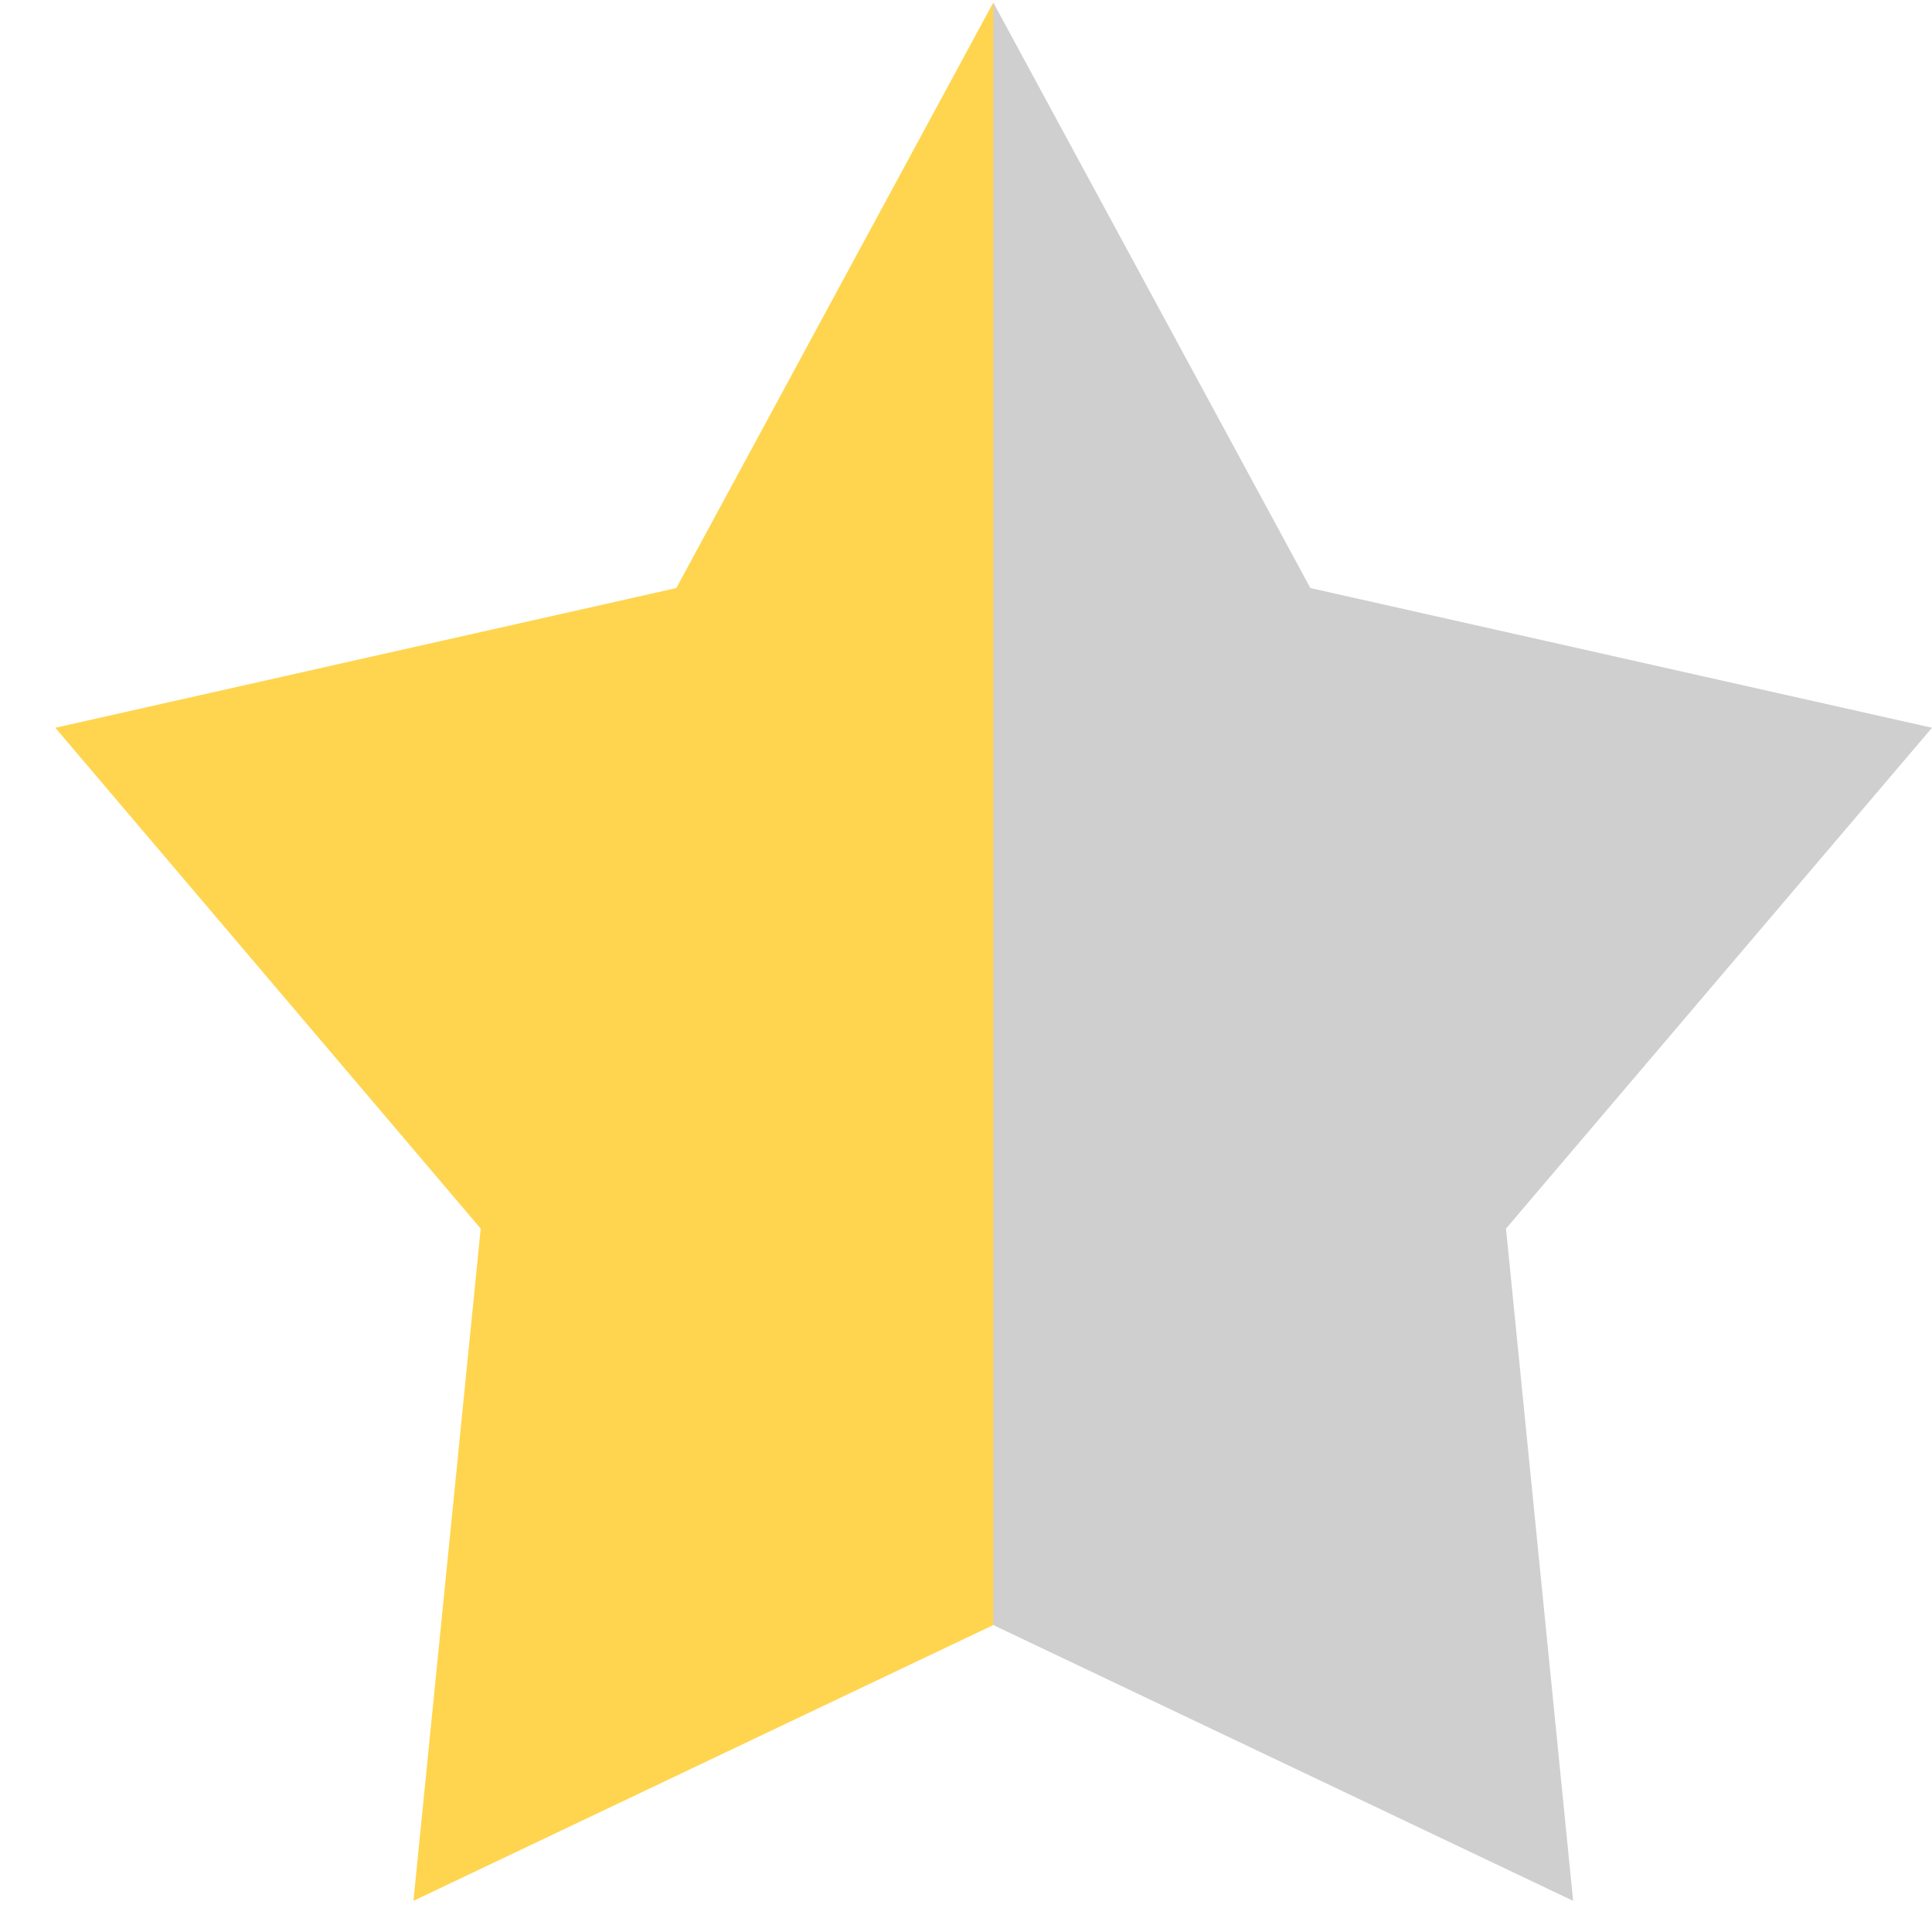
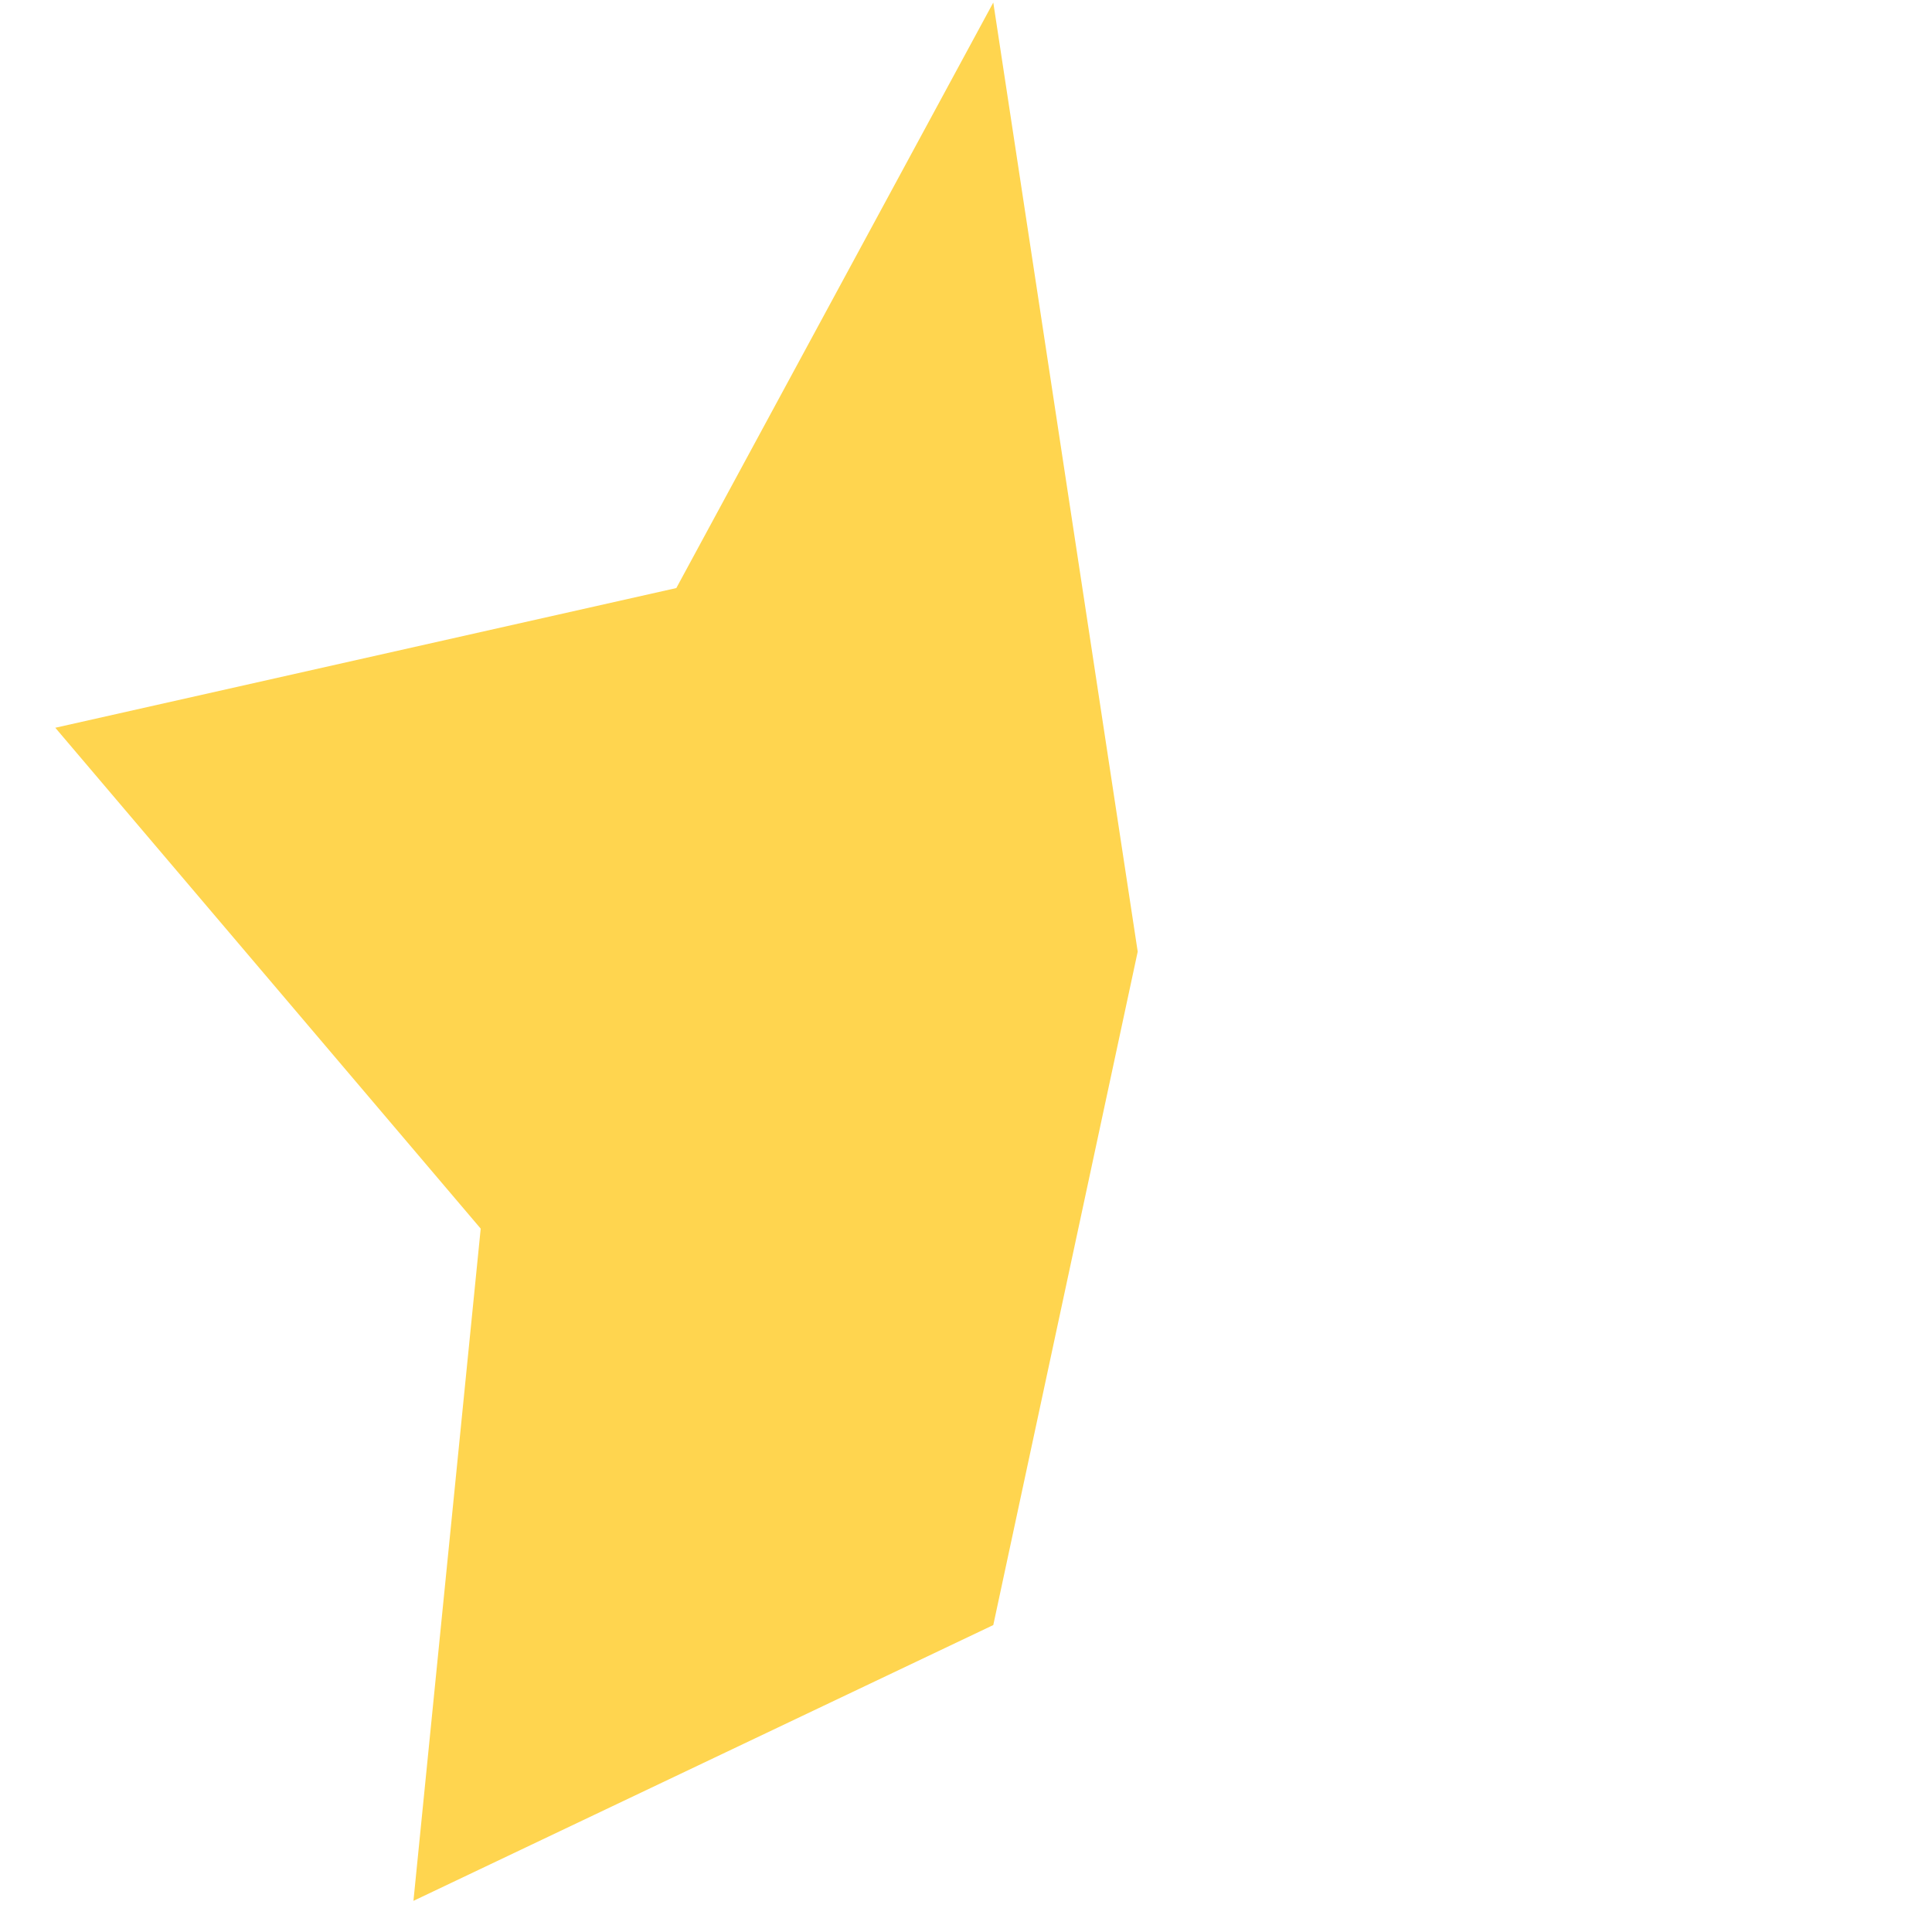
<svg xmlns="http://www.w3.org/2000/svg" width="16" height="16" viewBox="0 0 16 16" fill="none">
  <path d="M8.226 0.021L9.422 7.881L8.226 13.458L3.424 15.742L3.981 10.175L0.458 6.027L5.601 4.87L8.226 0.021Z" fill="#FFD54F" />
-   <path d="M12.472 10.175L13.028 15.742L8.226 13.458V0.021L10.852 4.87L16 6.027L12.472 10.175Z" fill="#CFCFCF" />
</svg>